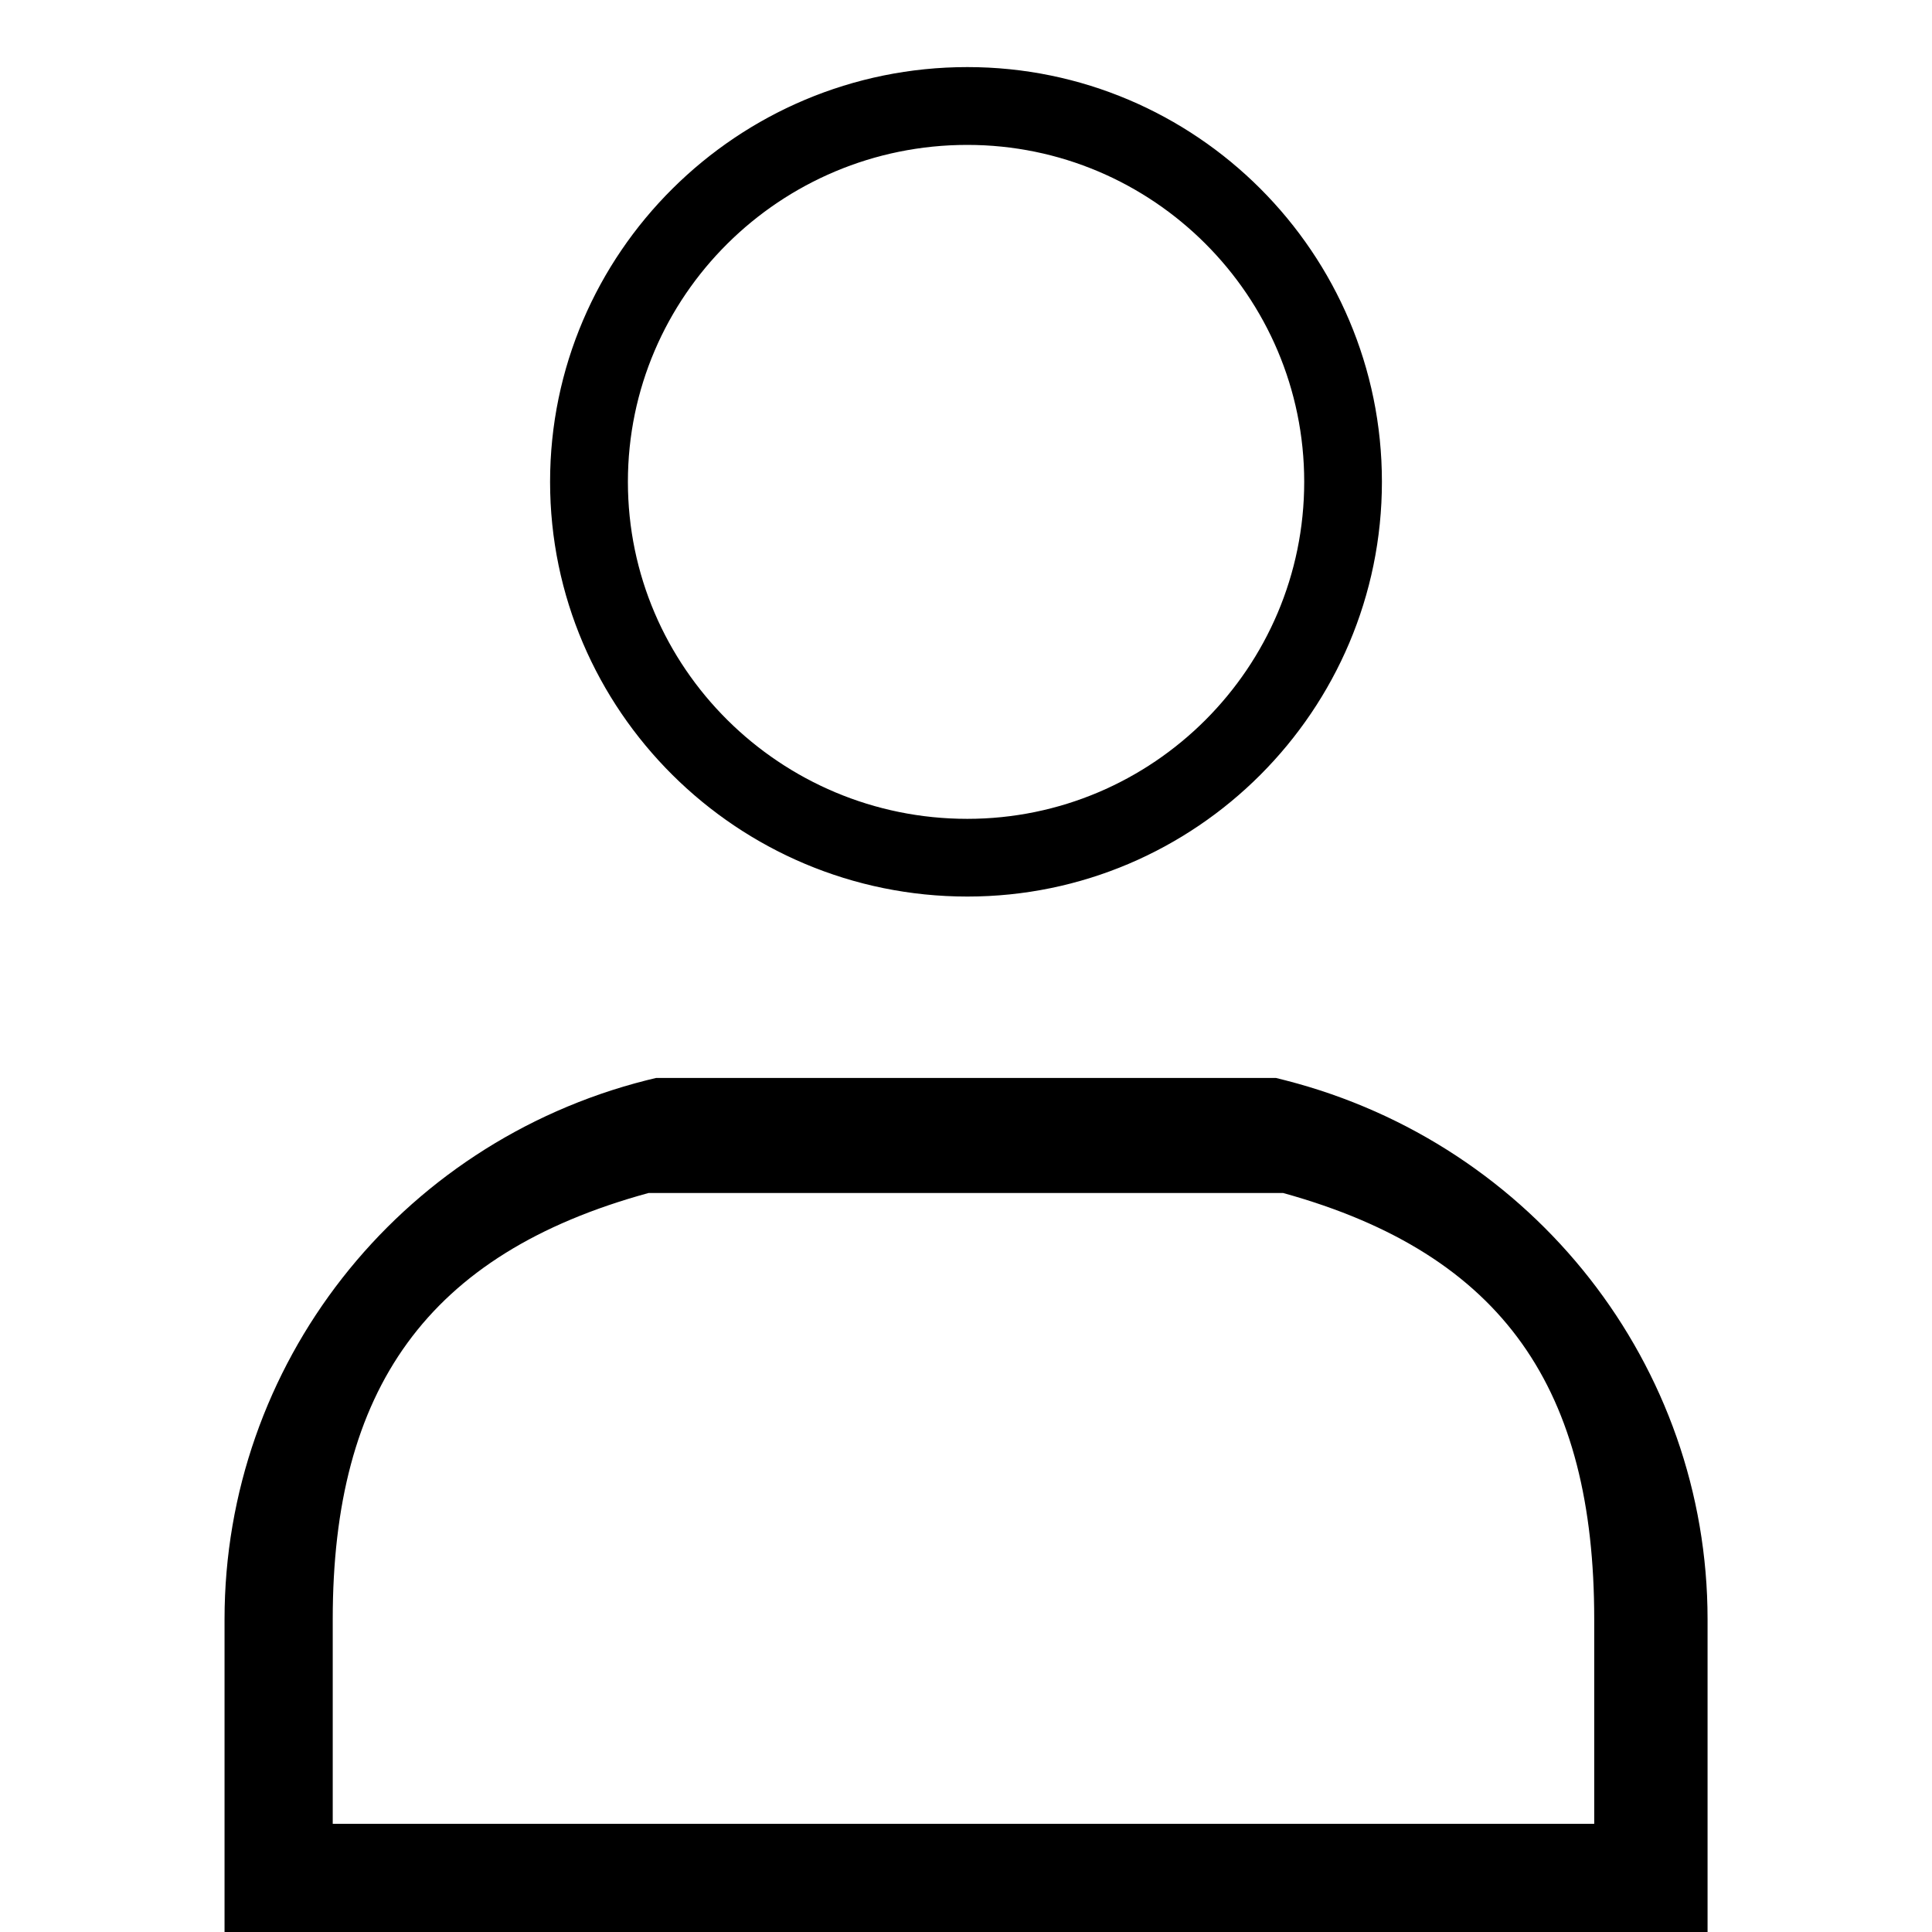
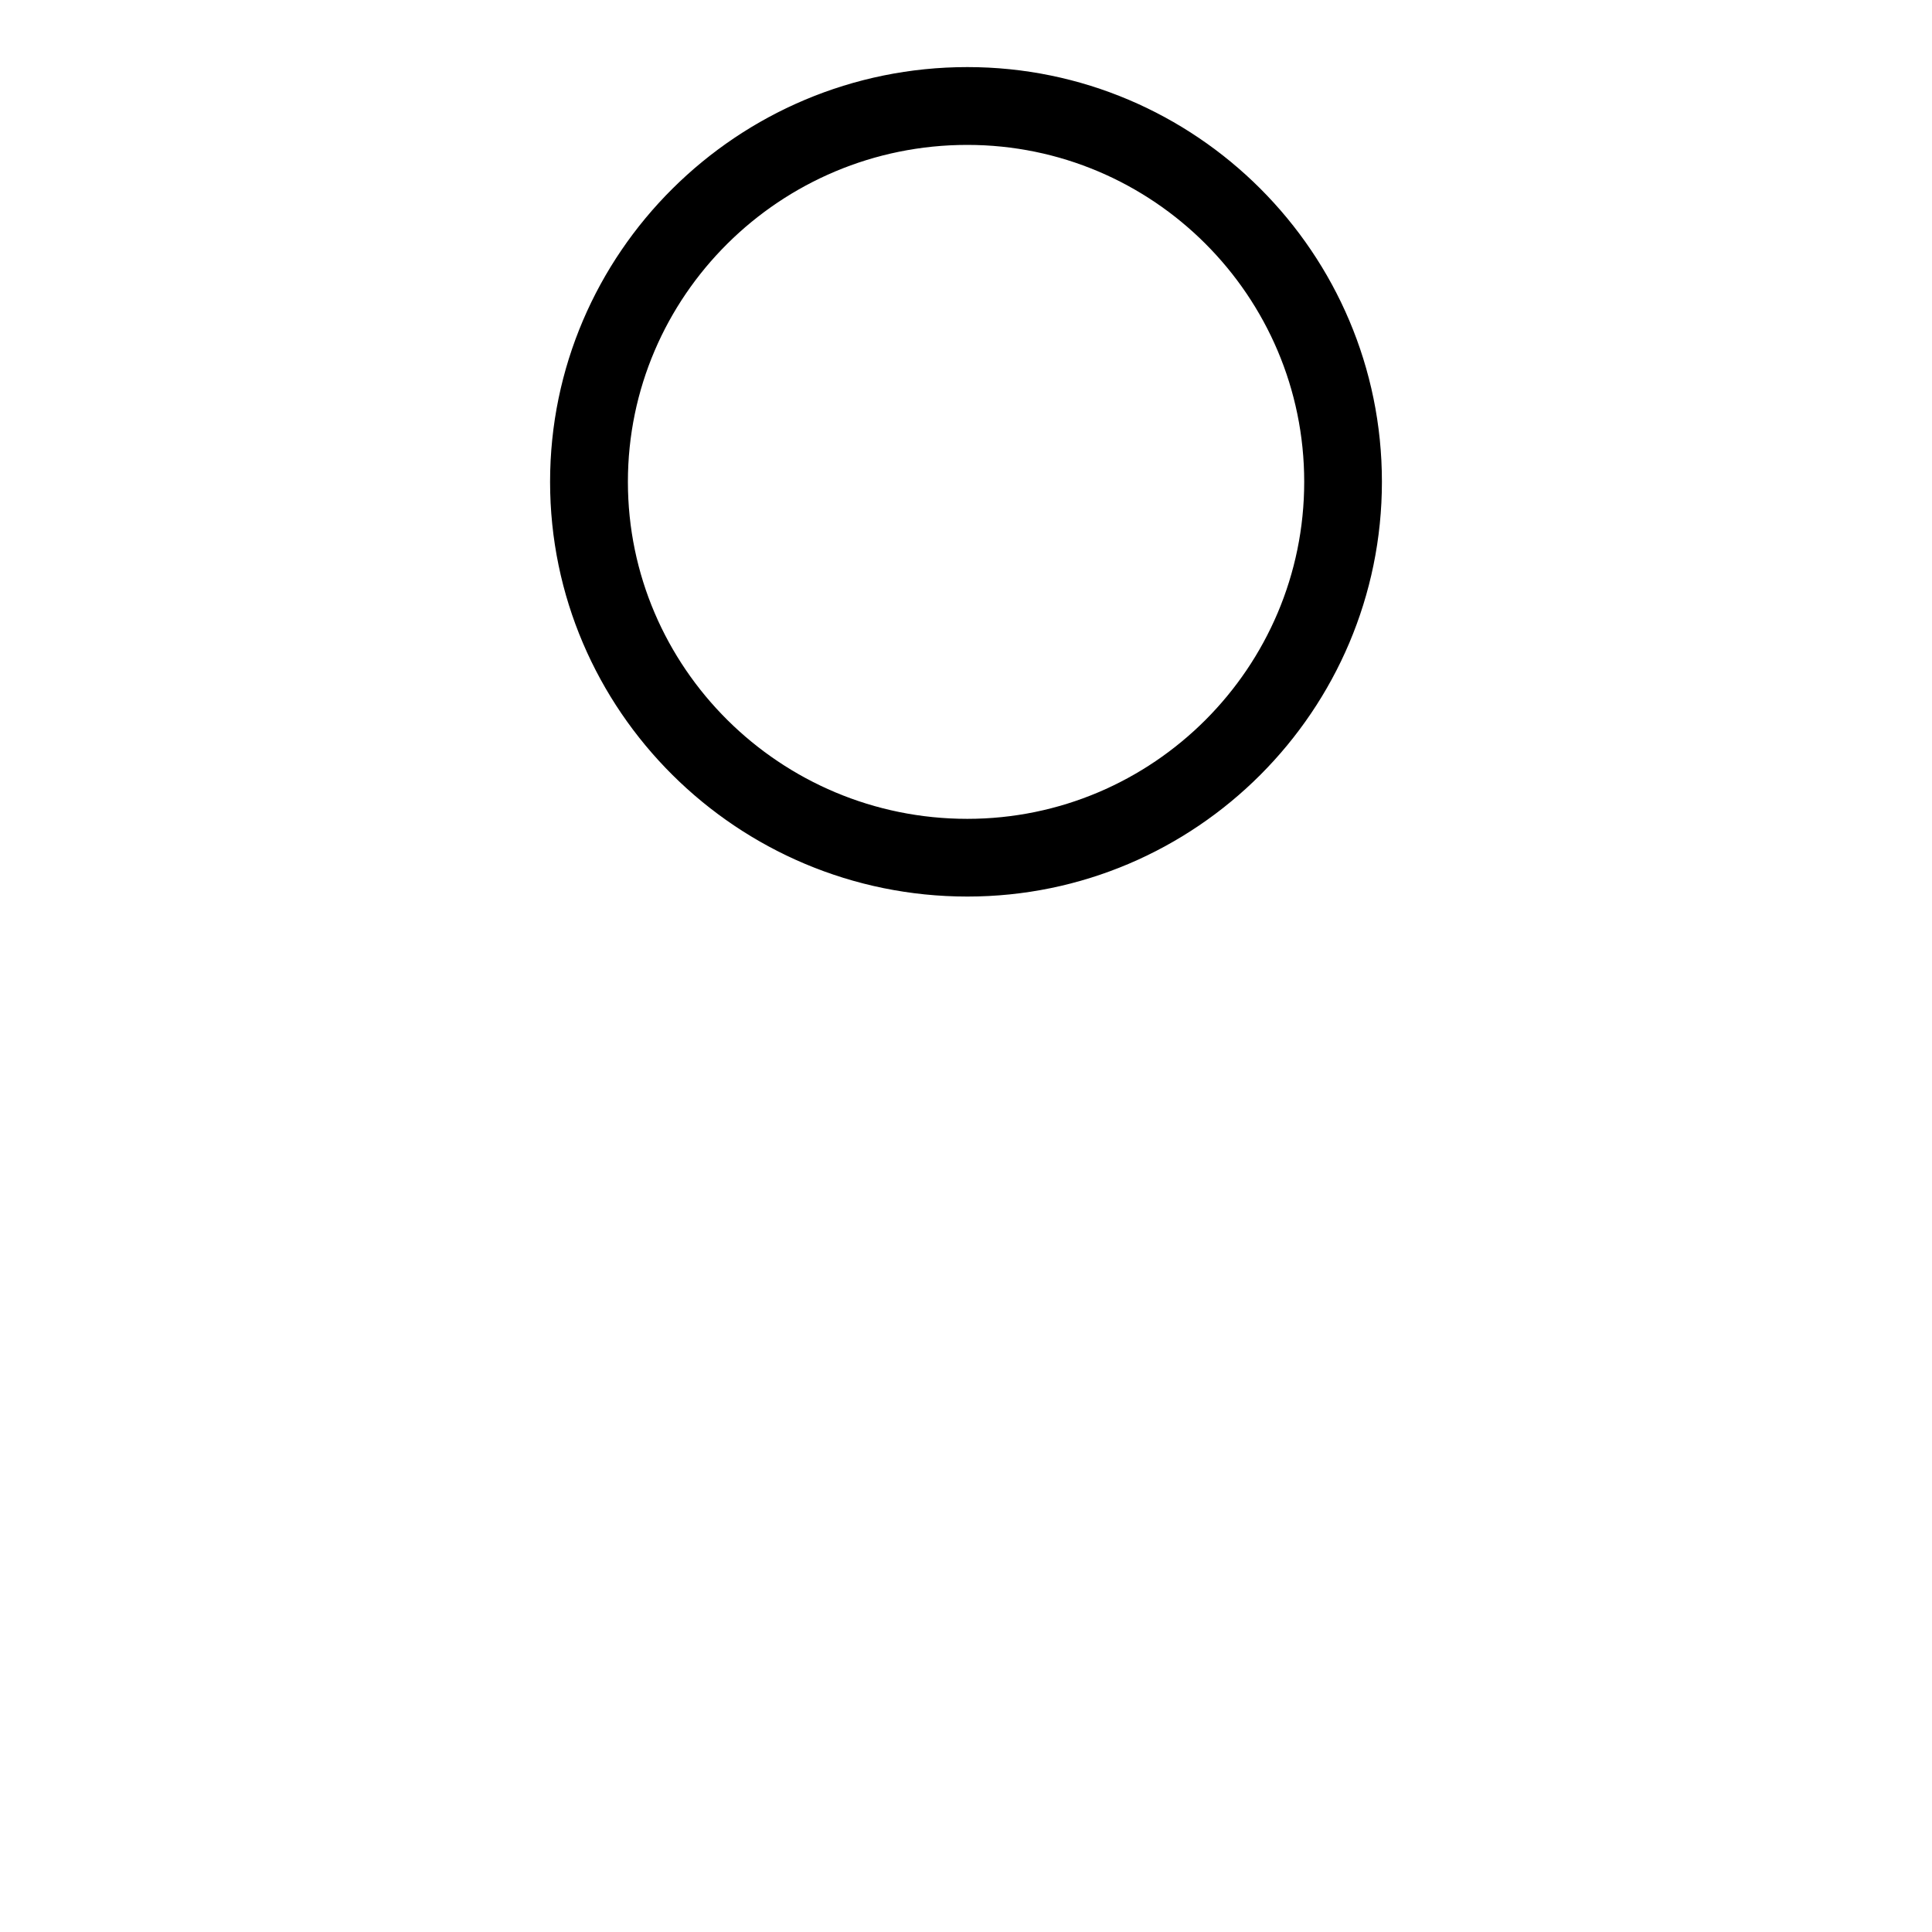
<svg xmlns="http://www.w3.org/2000/svg" version="1.1" id="Layer_1" x="0px" y="0px" width="18px" height="18px" viewBox="0 0 18 18" enable-background="new 0 0 18 18" xml:space="preserve">
  <g>
-     <path d="M11.888,10.043l0.091,0.023c2.313,0.594,3.93,2.658,3.93,5.02V18H2.092v-2.914c0-2.369,1.616-4.434,3.93-5.021l0.091-0.022   H11.888z M6.042,11.115C3.974,11.681,3.1,12.951,3.1,15.086v1.906h11.753v-1.906c0-2.127-0.829-3.398-2.898-3.971H6.042z" />
    <path d="M9.012,7.978C7.076,7.978,5.5,6.413,5.5,4.489C5.5,2.565,7.076,1,9.012,1C10.936,1,12.5,2.565,12.5,4.489   C12.5,6.413,10.936,7.978,9.012,7.978z M9.012,1.35c-1.744,0-3.162,1.408-3.162,3.139c0,1.731,1.418,3.14,3.162,3.14   c1.73,0,3.139-1.408,3.139-3.14C12.151,2.758,10.742,1.35,9.012,1.35z" />
  </g>
  <path stroke="#000000" stroke-width="0.25" stroke-miterlimit="10" d="M9.013,8.228c-2.075,0-3.763-1.678-3.763-3.739  S6.938,0.75,9.013,0.75c2.06,0,3.737,1.677,3.737,3.738S11.073,8.228,9.013,8.228z M9.013,1.125c-1.869,0-3.388,1.509-3.388,3.364  c0,1.856,1.52,3.365,3.388,3.365c1.854,0,3.364-1.509,3.364-3.365C12.377,2.634,10.867,1.125,9.013,1.125z" />
</svg>